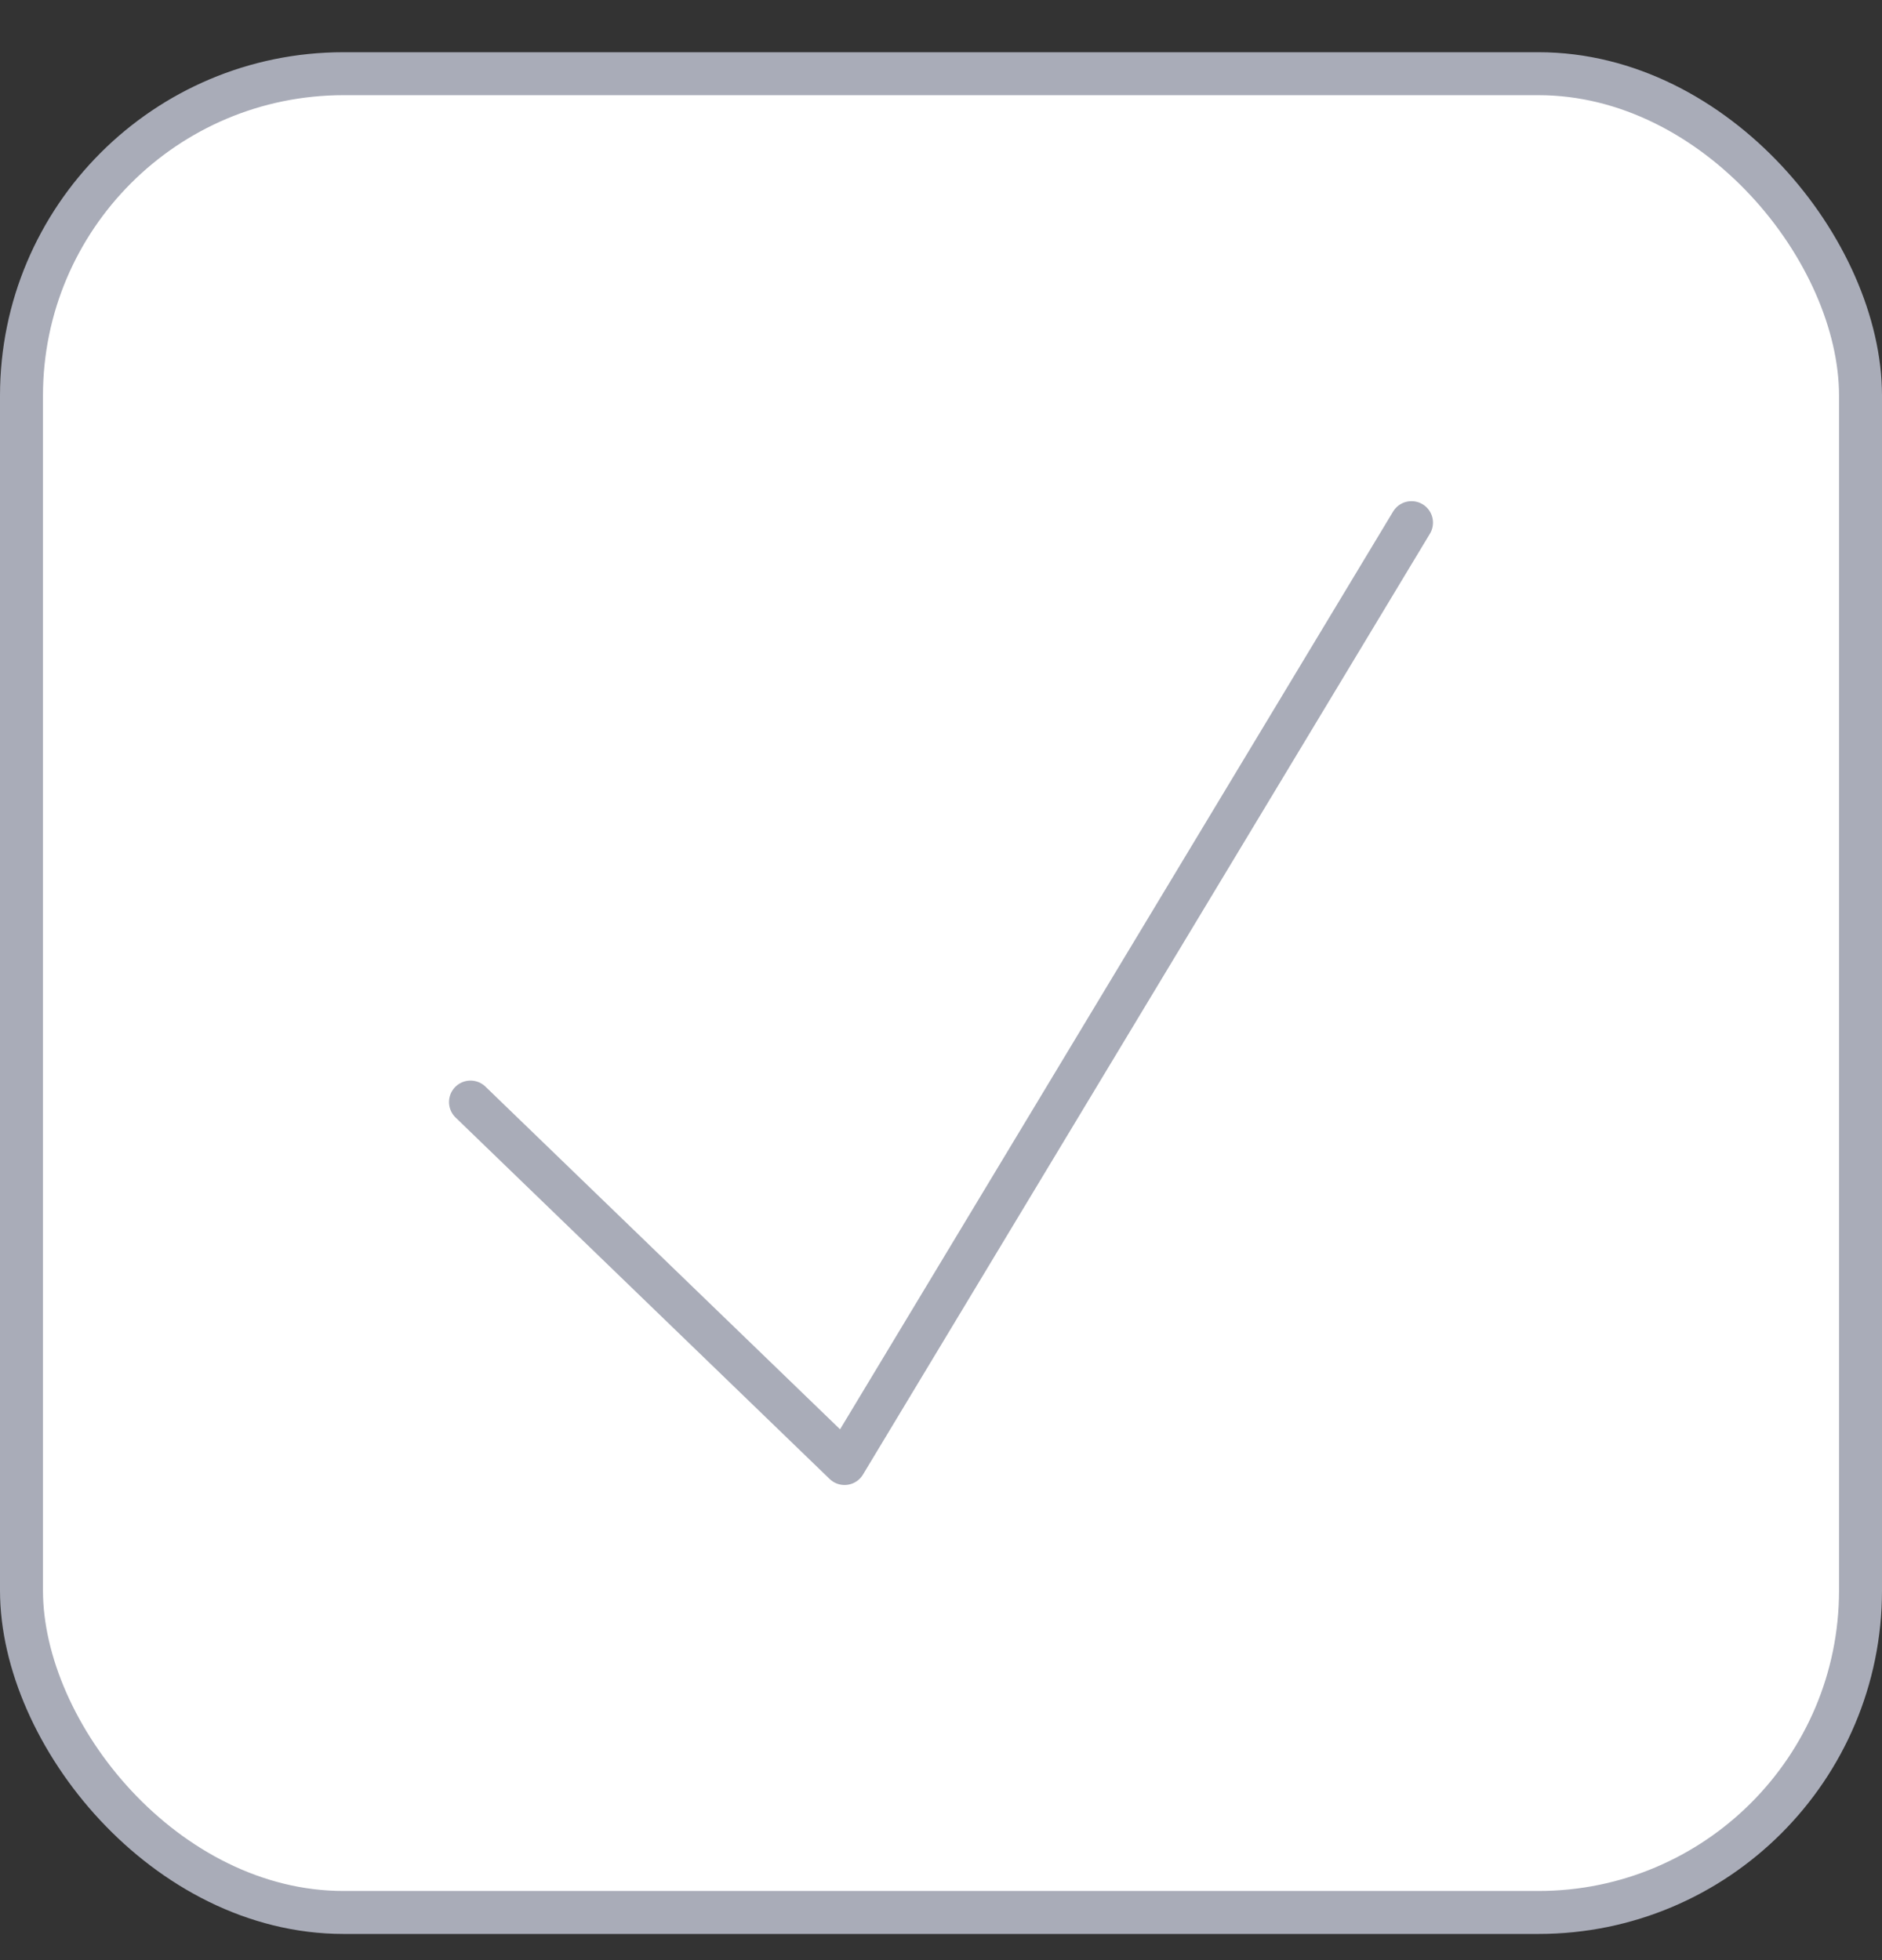
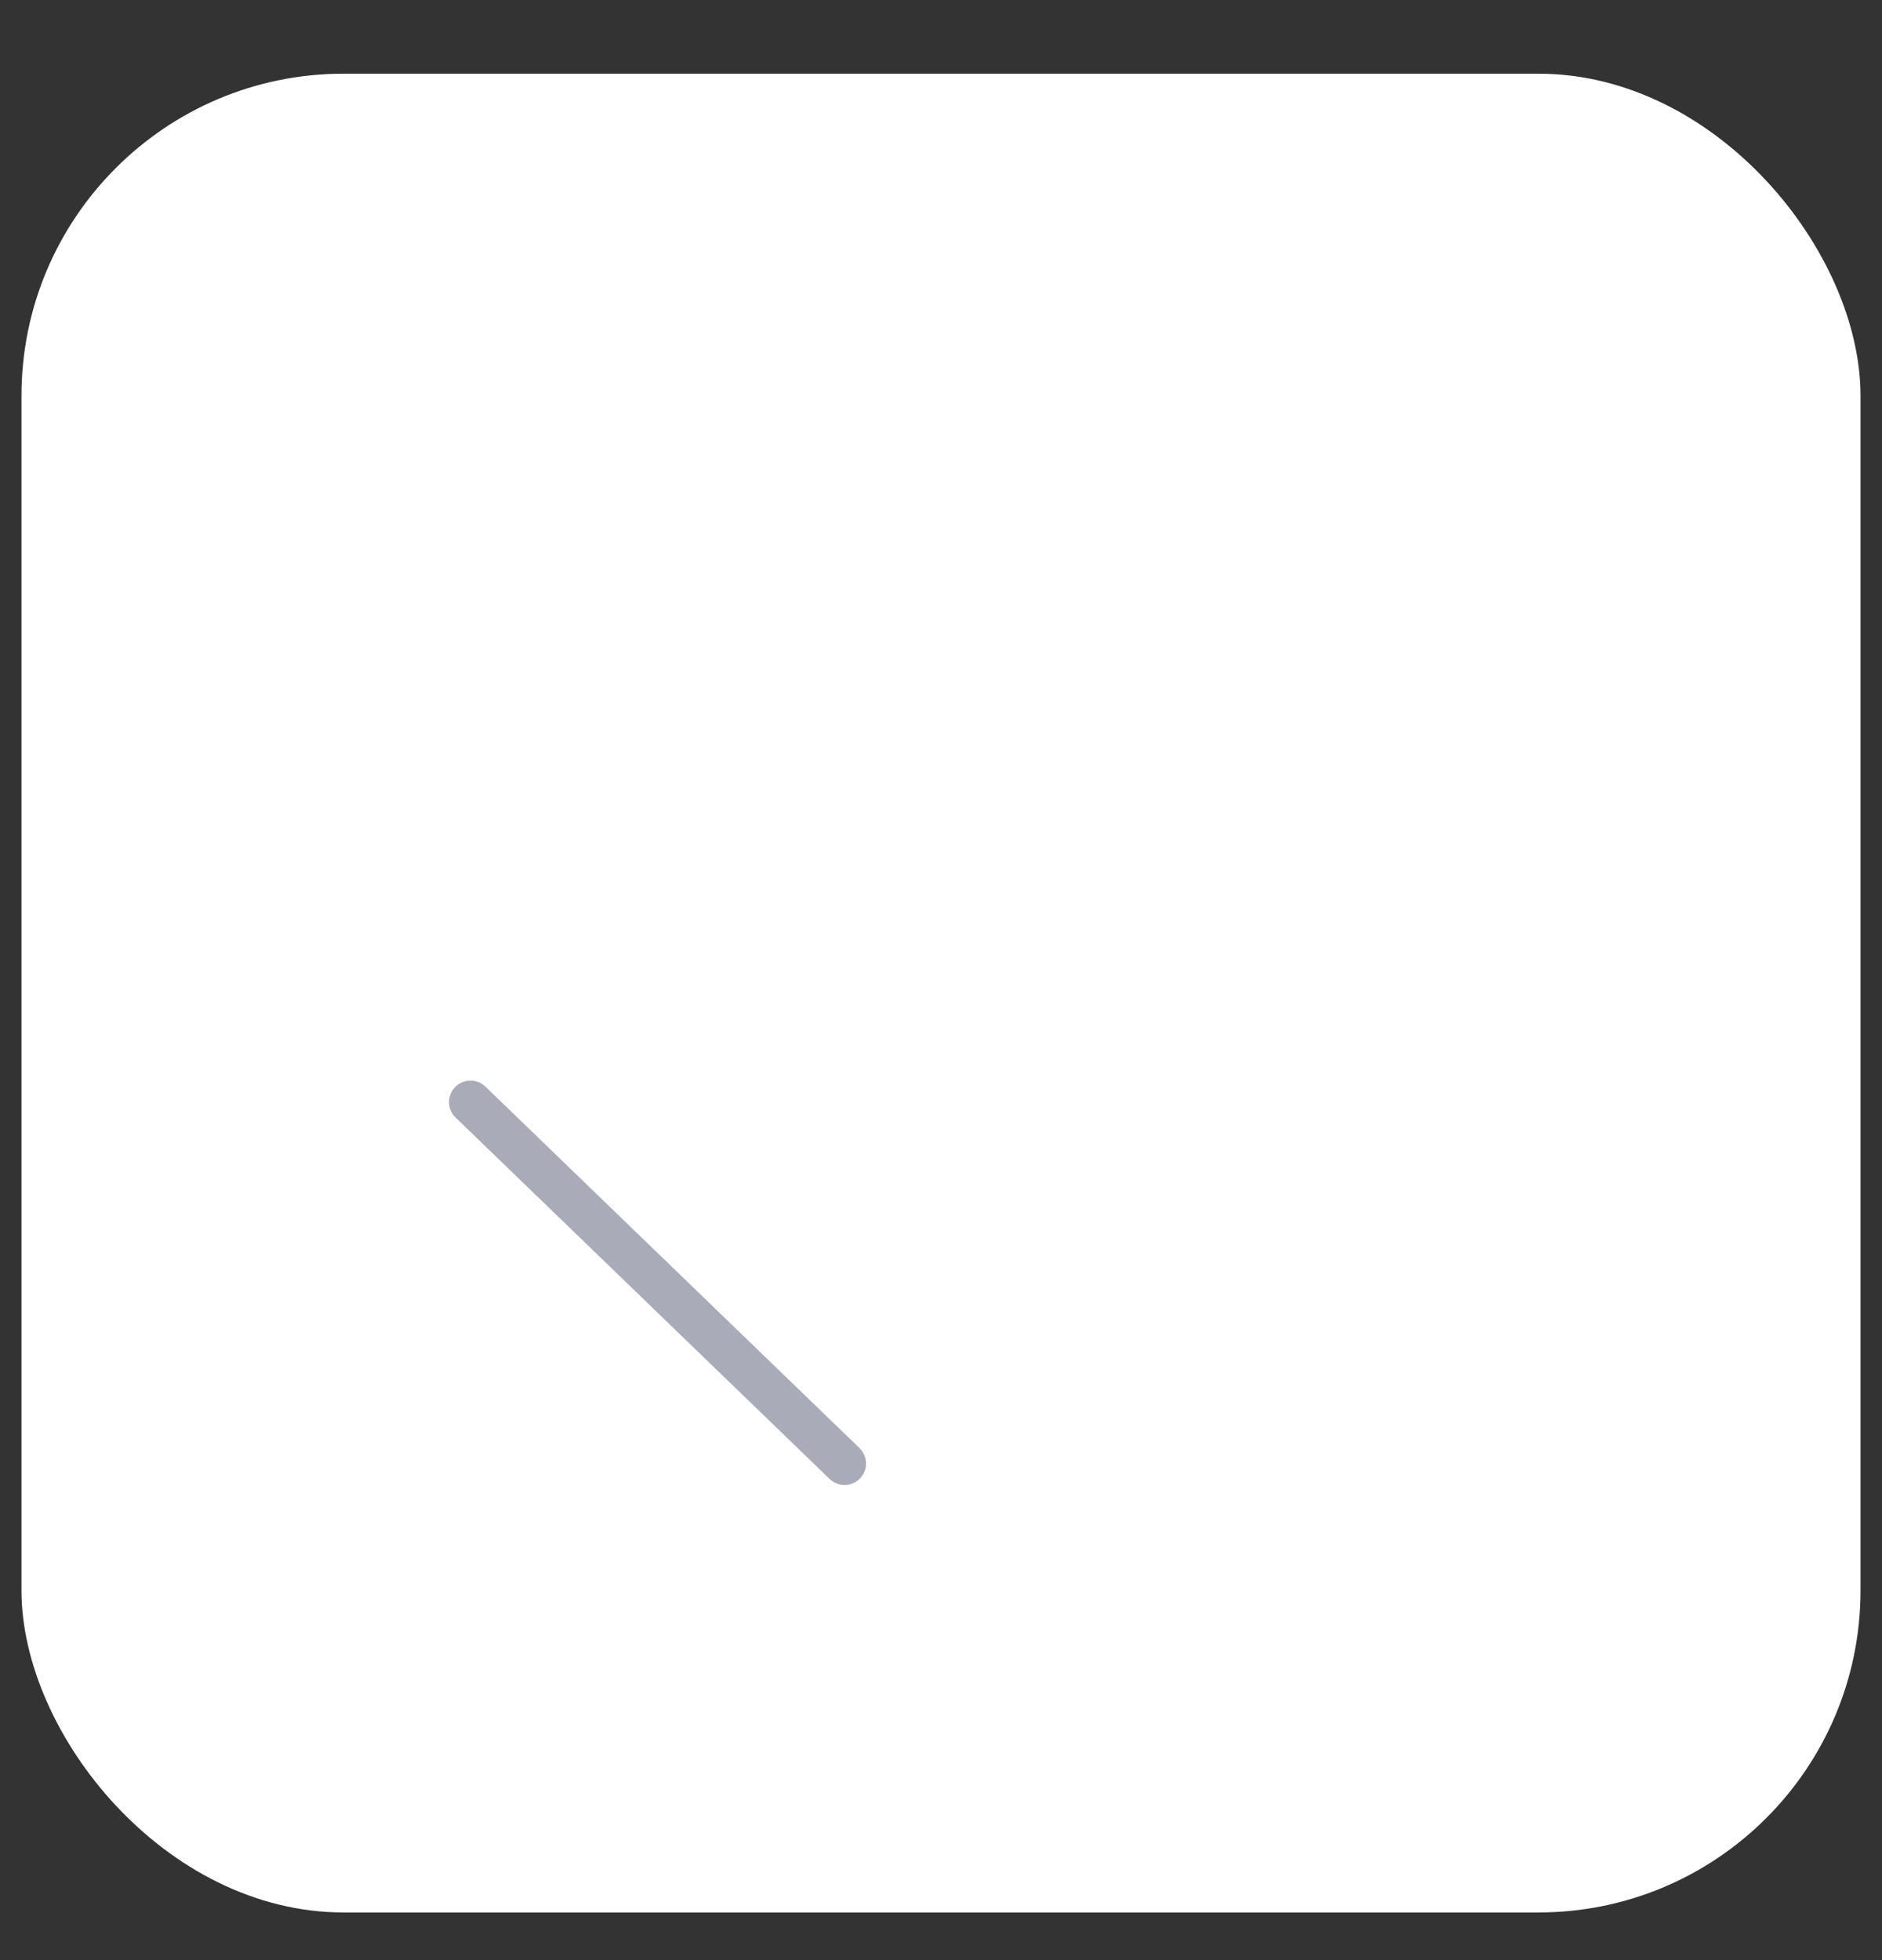
<svg xmlns="http://www.w3.org/2000/svg" width="24" height="25" viewBox="0 0 24 25" fill="none">
  <rect x="0" y="0" width="24" height="25" fill="#333333" stroke="none" />
  <rect x="0.274" y="0.94" width="23.452" height="23.452" rx="4.107" fill="white" />
-   <rect x="0.274" y="0.94" width="23.452" height="23.452" rx="4.107" stroke="#A9ACB8" stroke-width="0.548" />
-   <path d="M6 14.056L10.77 18.666L18 6.666" stroke="#A9ACB8" stroke-width="0.548" stroke-linecap="round" stroke-linejoin="round" />
+   <path d="M6 14.056L10.77 18.666" stroke="#A9ACB8" stroke-width="0.548" stroke-linecap="round" stroke-linejoin="round" />
</svg>